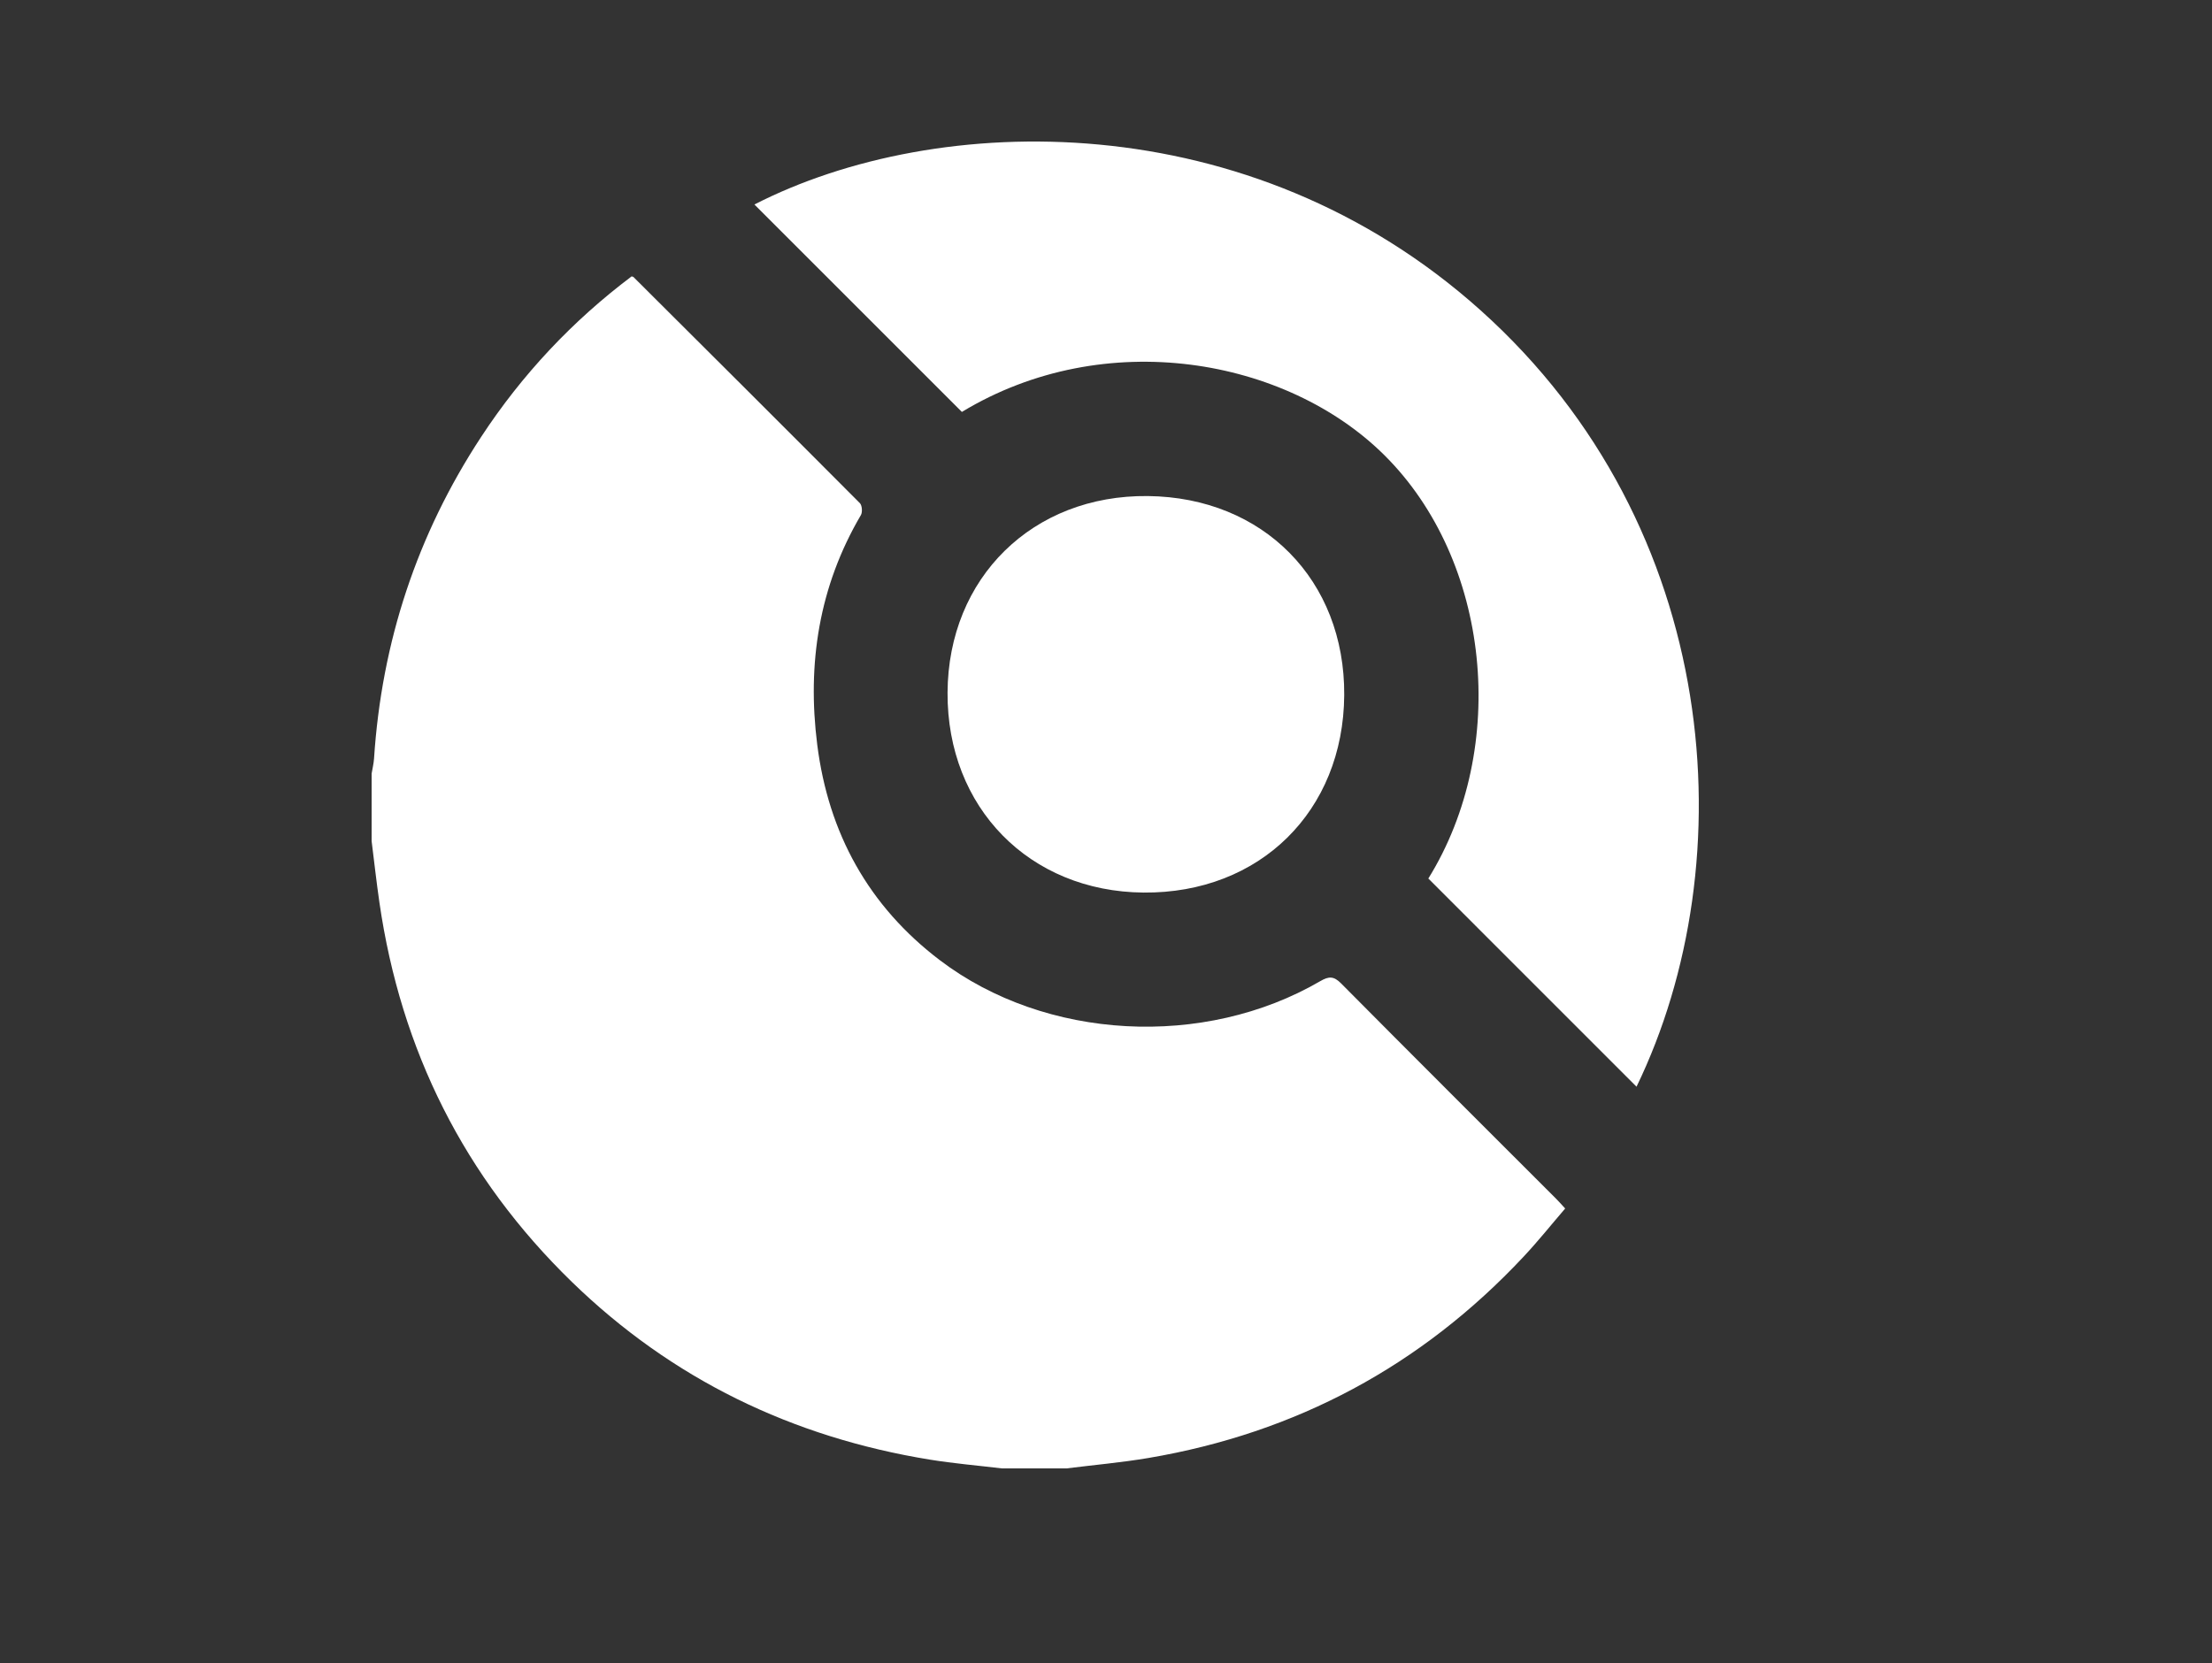
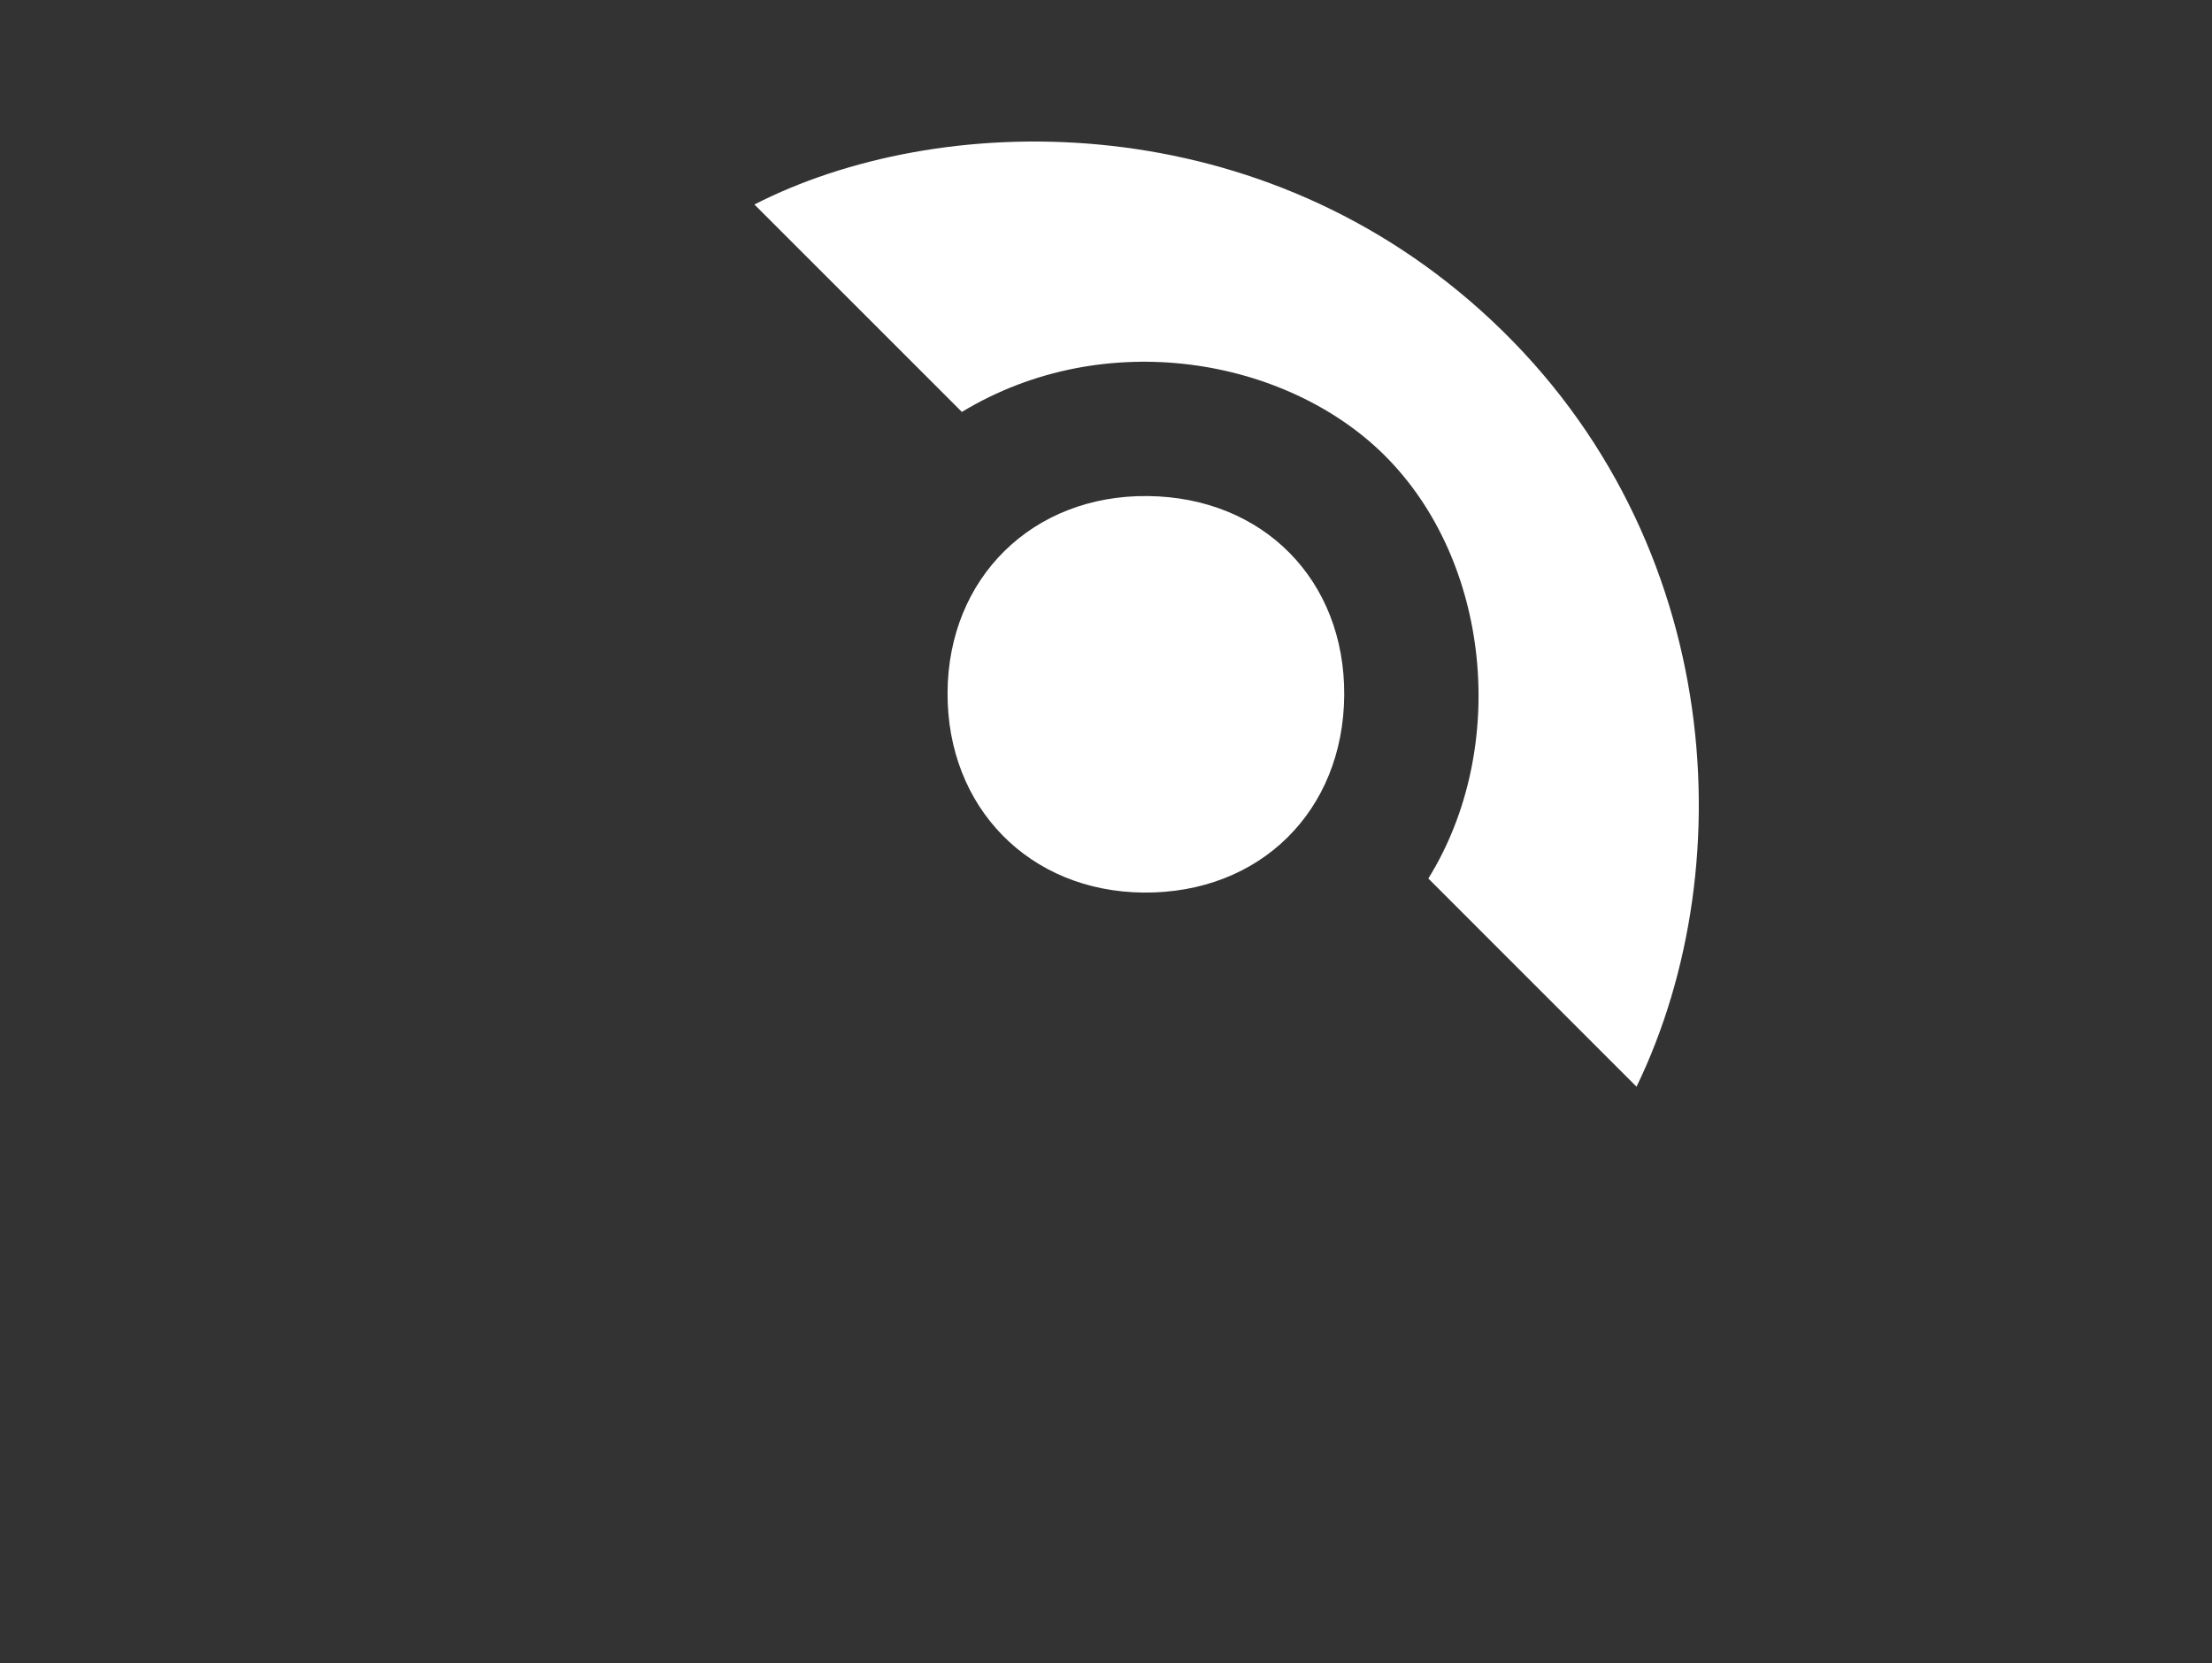
<svg xmlns="http://www.w3.org/2000/svg" width="125" height="94" viewBox="0 0 125 94" fill="none">
  <rect x="0" y="0" width="125" height="94" fill="#333333" stroke="none" />
-   <path d="M60.269 82.999H56.605C55.253 82.837 53.893 82.723 52.55 82.505C44.77 81.241 37.972 77.957 32.311 72.454C26.247 66.557 22.653 59.377 21.44 51.007C21.273 49.853 21.145 48.695 21 47.539C21 46.27 21 45 21 43.73C21.047 43.445 21.117 43.162 21.137 42.876C21.568 36.287 23.567 30.217 27.19 24.695C29.498 21.174 32.341 18.145 35.694 15.621C35.751 15.64 35.782 15.642 35.797 15.658C40.068 19.913 44.339 24.169 48.593 28.442C48.717 28.569 48.745 28.95 48.65 29.113C46.278 33.149 45.603 37.512 46.182 42.093C46.815 47.097 49.083 51.218 53.116 54.279C59.089 58.811 68.042 59.285 74.613 55.456C75.093 55.177 75.372 55.169 75.784 55.585C79.824 59.659 83.888 63.709 87.945 67.768C88.099 67.922 88.241 68.085 88.448 68.31C87.66 69.227 86.916 70.159 86.103 71.027C80.321 77.204 73.245 80.995 64.908 82.41C63.373 82.67 61.817 82.806 60.272 83L60.269 82.999Z" fill="white" />
  <path d="M80.715 49.658C85.306 42.249 84.22 31.668 78.227 25.724C72.702 20.242 62.447 18.384 54.356 23.284C50.432 19.36 46.52 15.448 42.632 11.559C52.946 6.273 70.611 5.819 83.678 17.549C97.33 29.8 98.633 48.727 92.48 61.425C88.585 57.529 84.673 53.617 80.715 49.658Z" fill="white" />
  <path d="M75.962 39.288C75.919 45.853 71.19 50.508 64.621 50.452C58.17 50.396 53.513 45.644 53.546 39.151C53.58 32.654 58.356 27.967 64.867 28.039C71.388 28.111 76.003 32.791 75.962 39.288Z" fill="white" />
</svg>